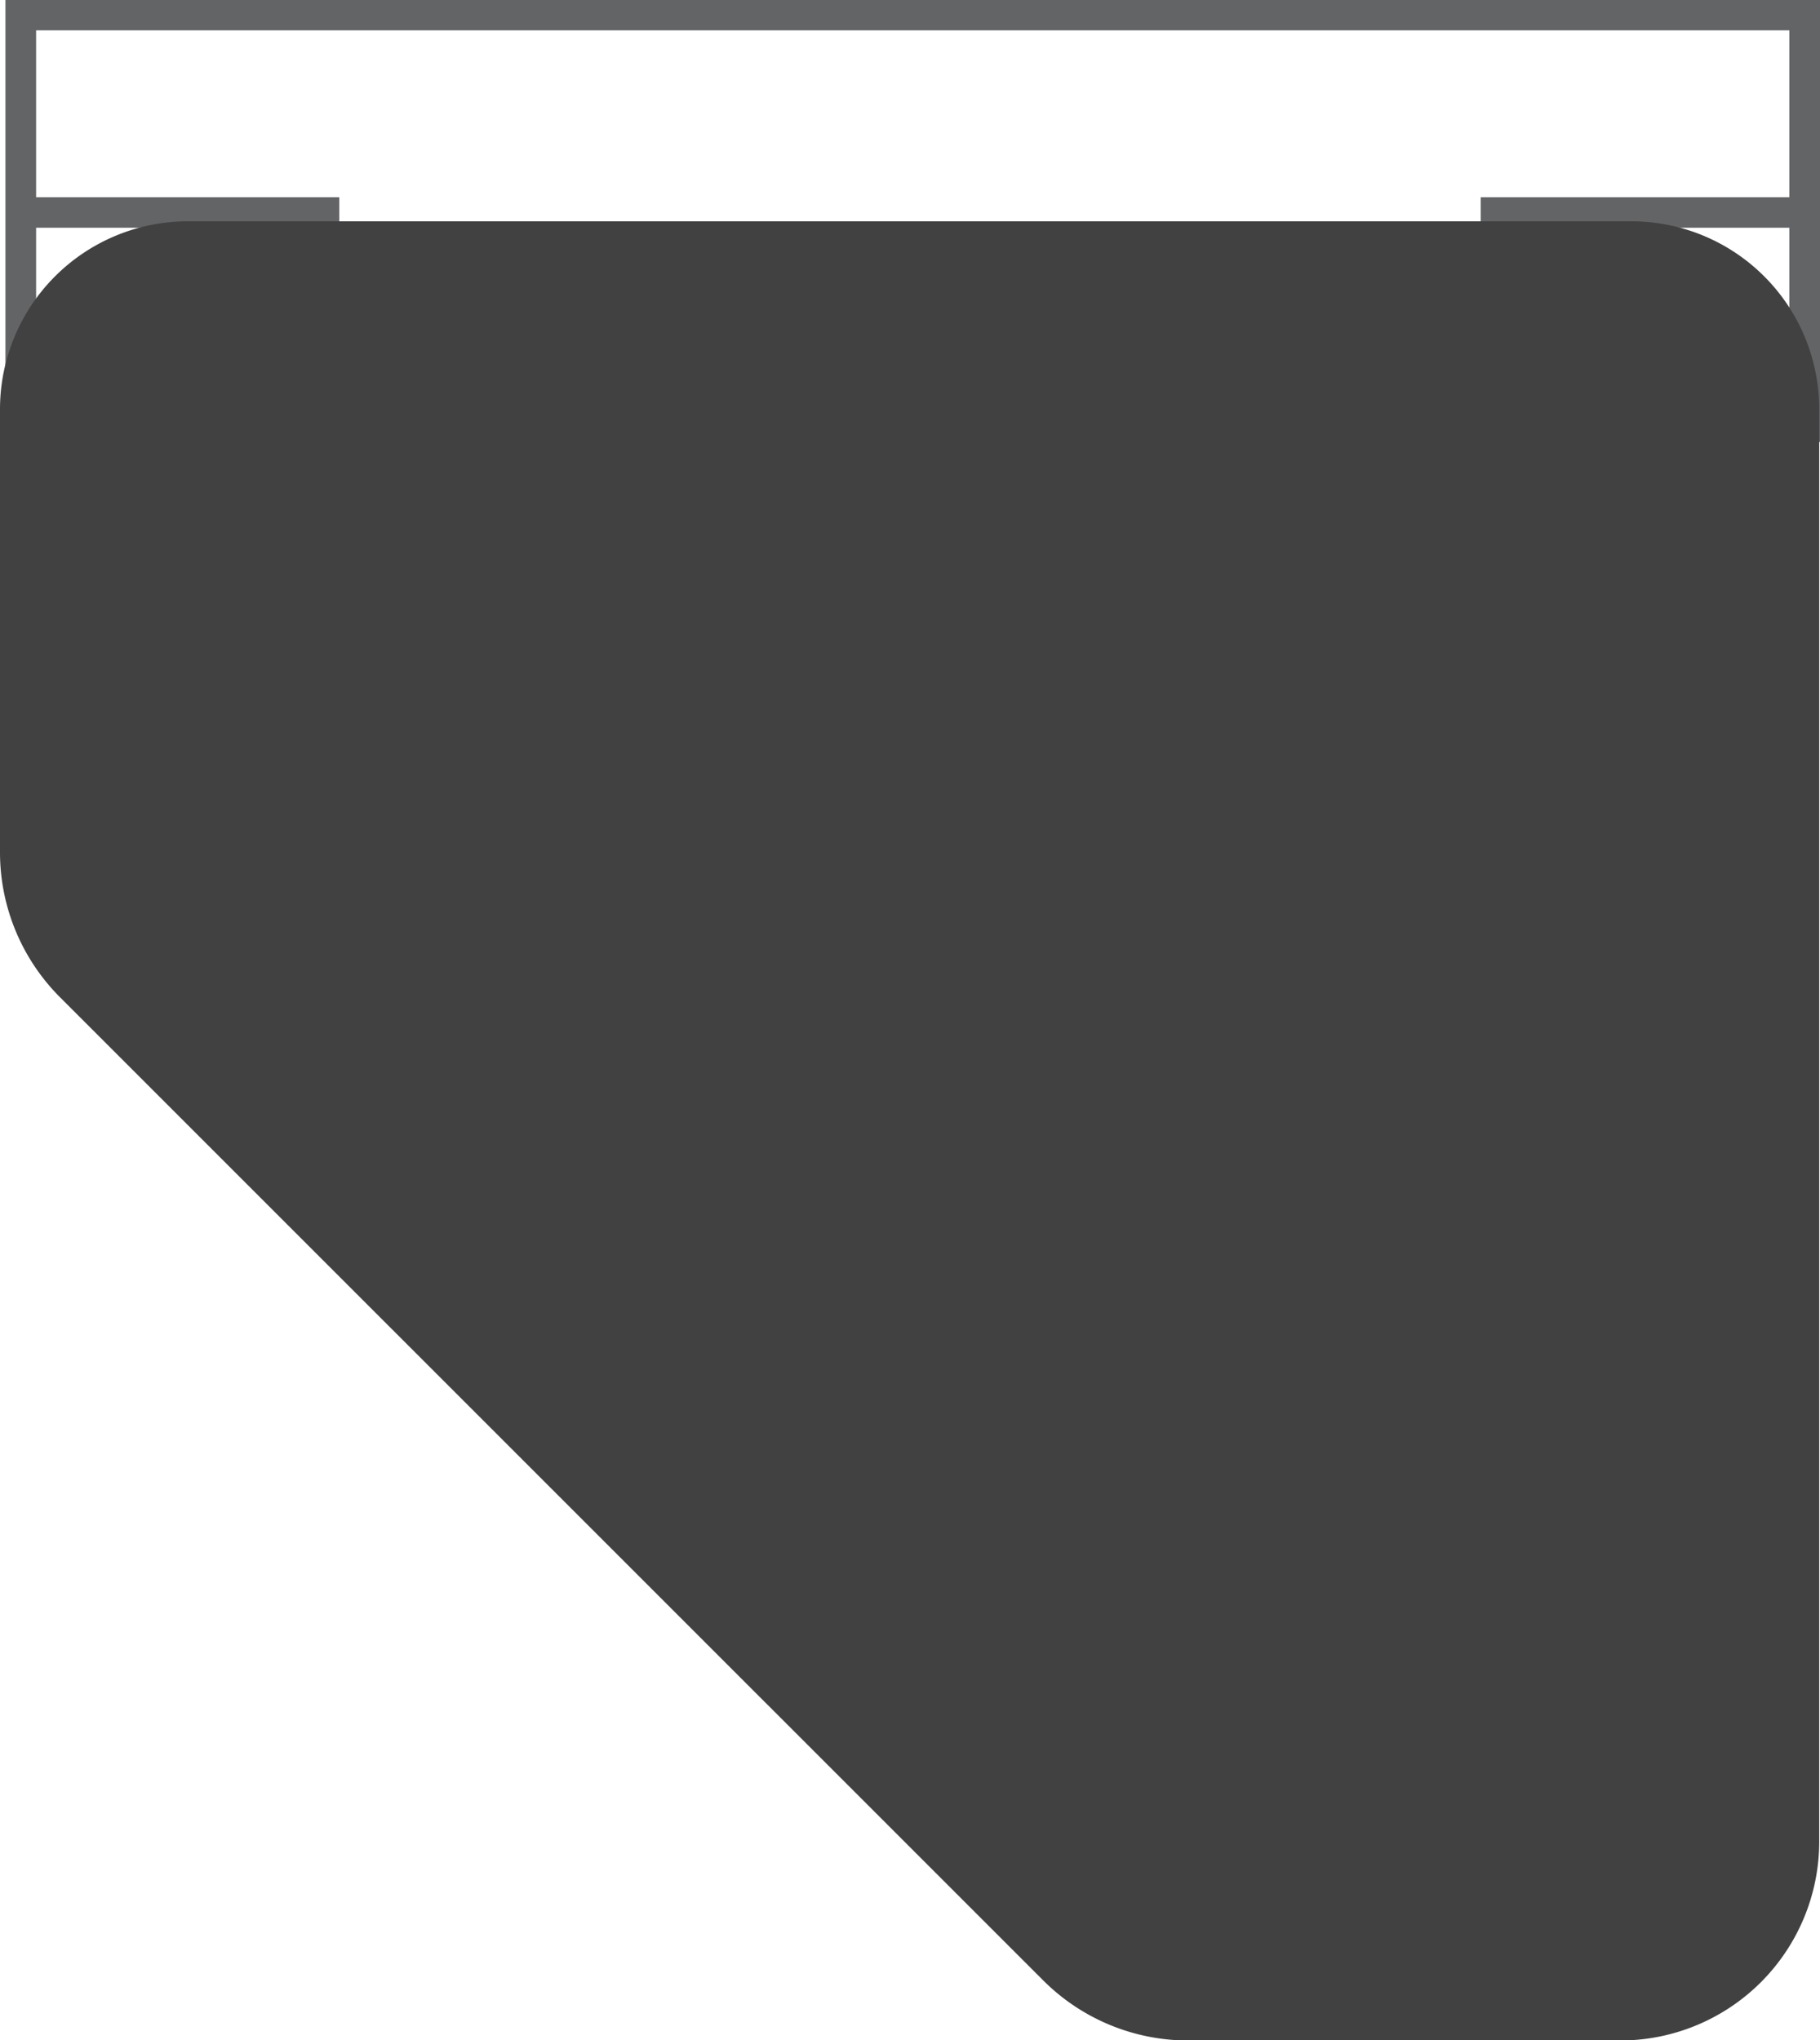
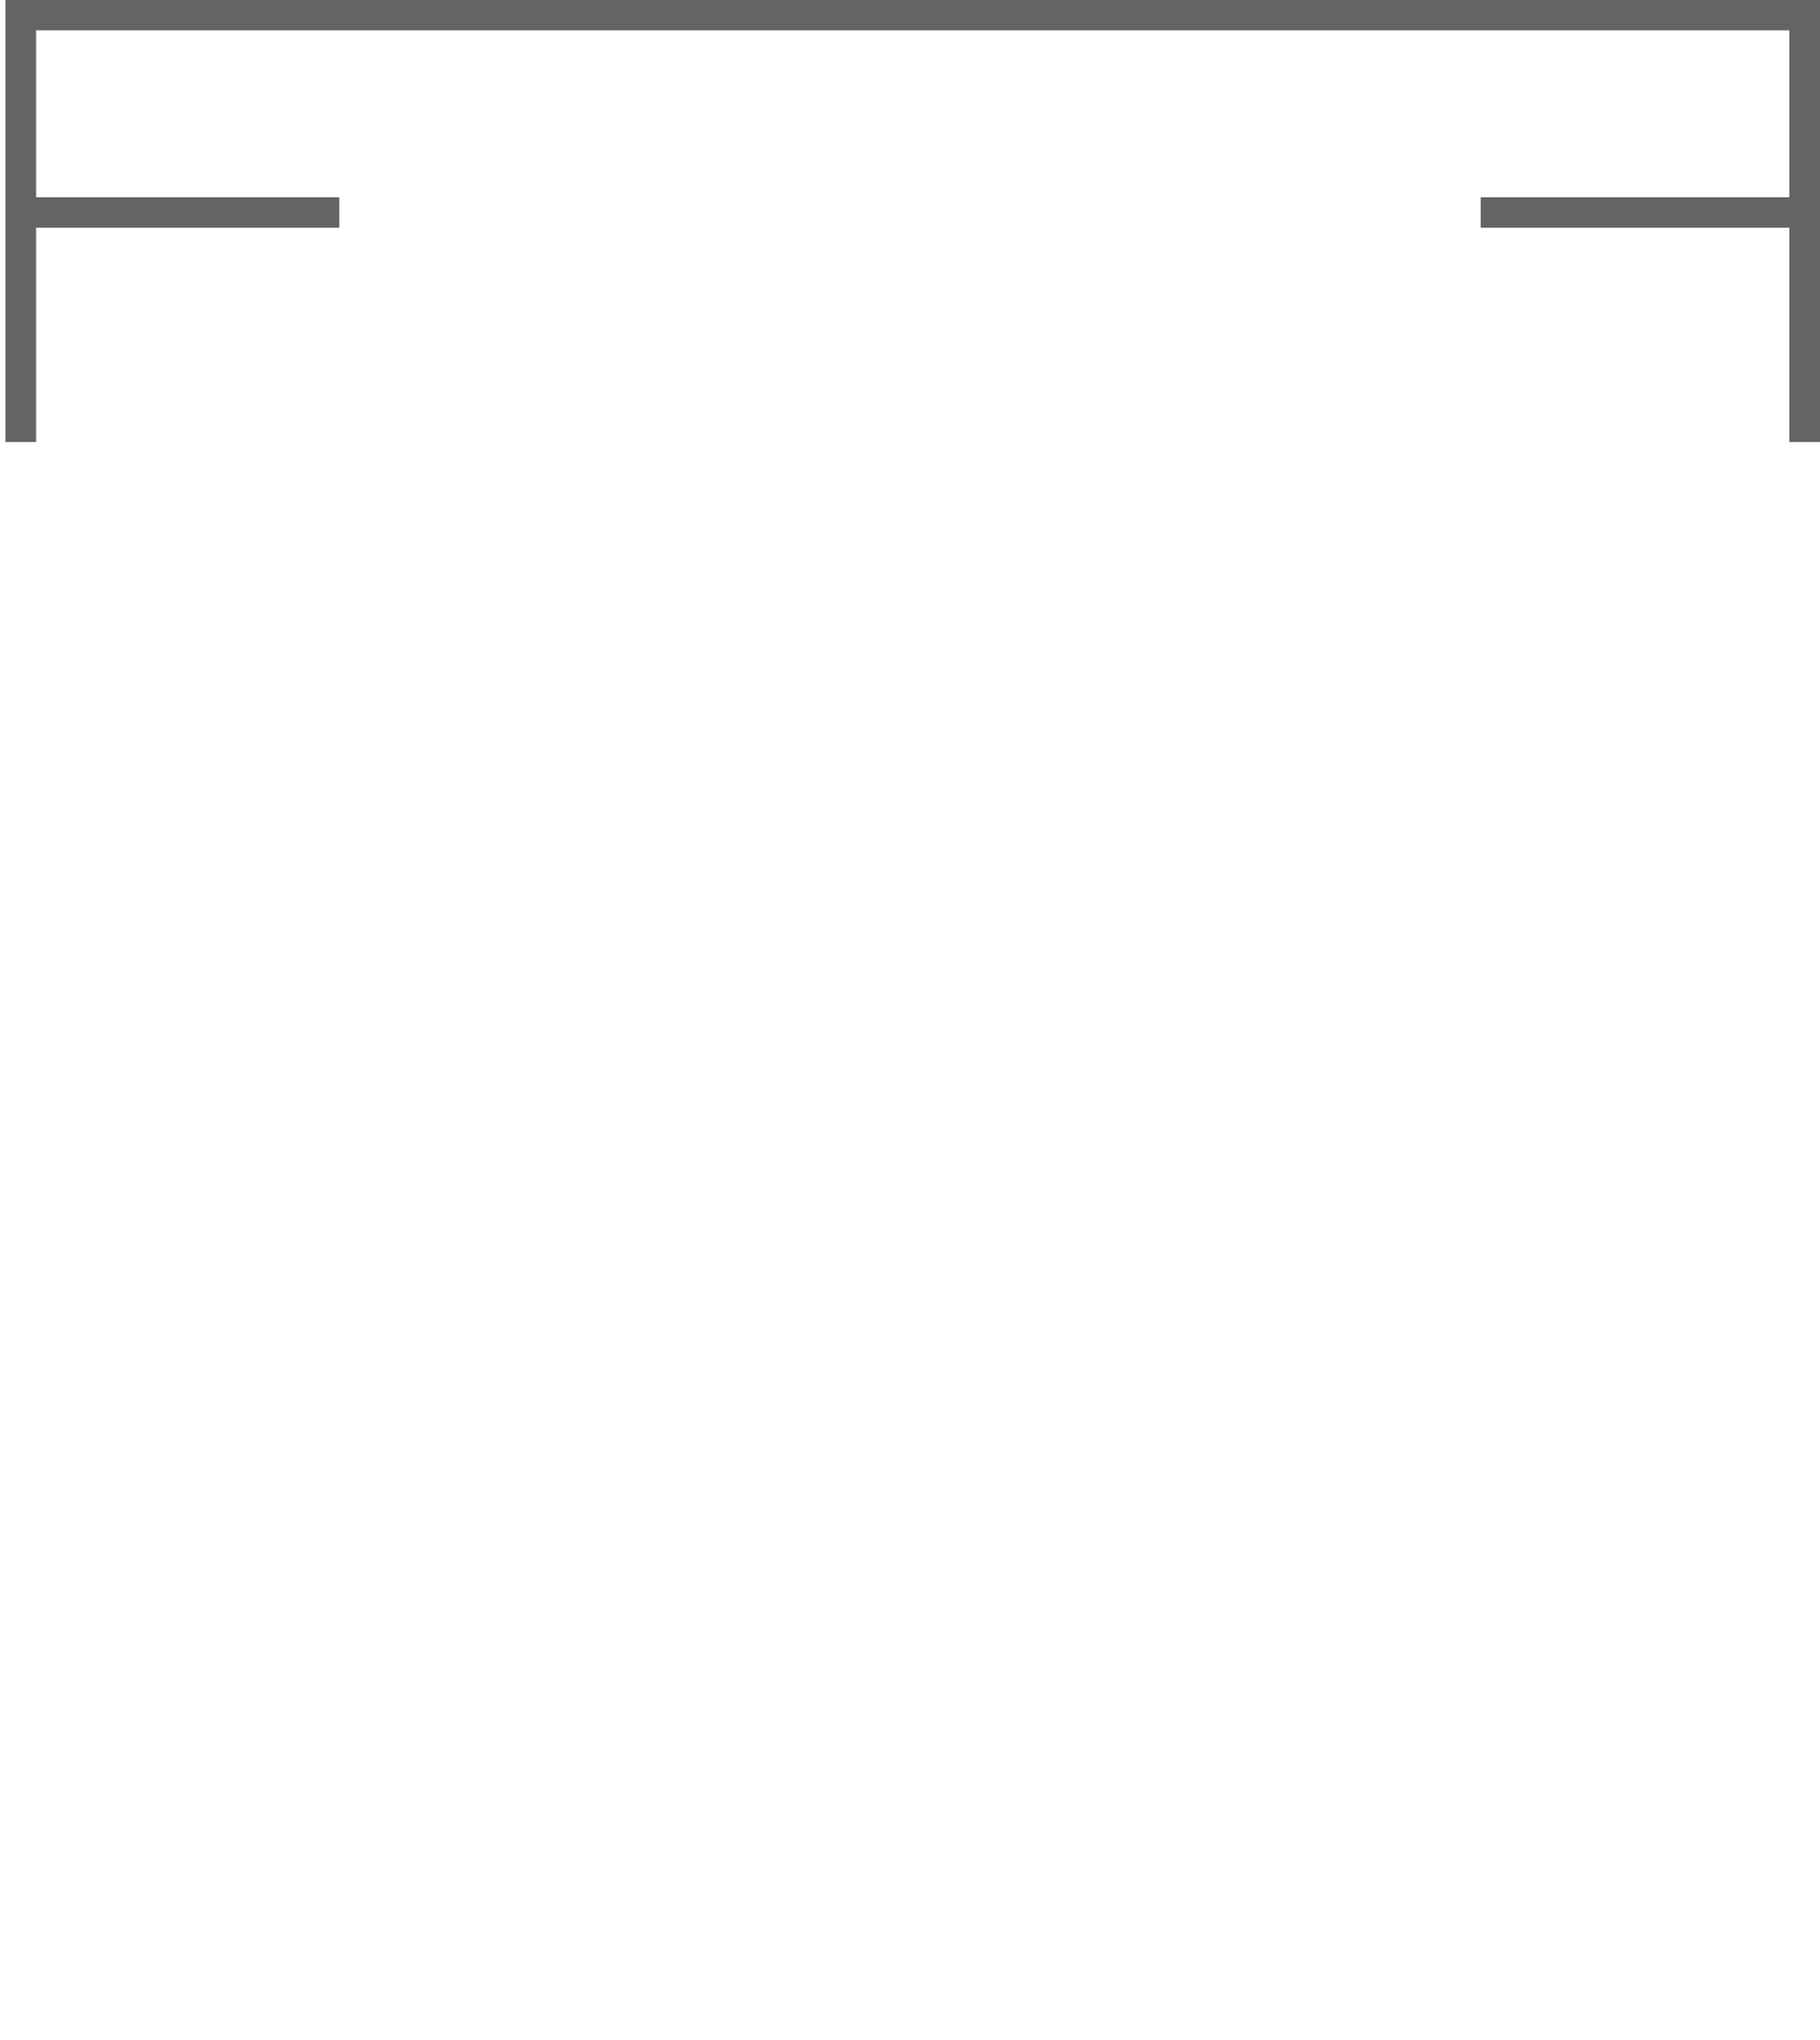
<svg xmlns="http://www.w3.org/2000/svg" viewBox="0 0 421.92 472.97">
  <defs>
    <style>.cls-1{fill:#636466;}.cls-2{fill:#414141;}</style>
  </defs>
  <title>Asset 6</title>
  <g id="Layer_2" data-name="Layer 2">
    <g id="Layer_1-2" data-name="Layer 1">
      <polygon class="cls-1" points="8.37 102.46 8.37 52.79 78.65 52.79 78.65 45.72 8.37 45.72 8.37 7.03 414.81 7.03 414.81 45.72 343.27 45.72 343.27 52.79 414.81 52.79 414.81 102.46 421.92 102.46 421.92 0 1.26 0 1.26 102.46 8.37 102.46" />
-       <path class="cls-2" d="M13.92,231.18,241.83,459.06A47.51,47.51,0,0,0,275.42,473H375.6a46.14,46.14,0,0,0,46.14-46.14v-332a43.56,43.56,0,0,0-43.56-43.56H43.56A43.56,43.56,0,0,0,0,94.79V197.58A47.51,47.51,0,0,0,13.92,231.18Z" />
    </g>
  </g>
</svg>